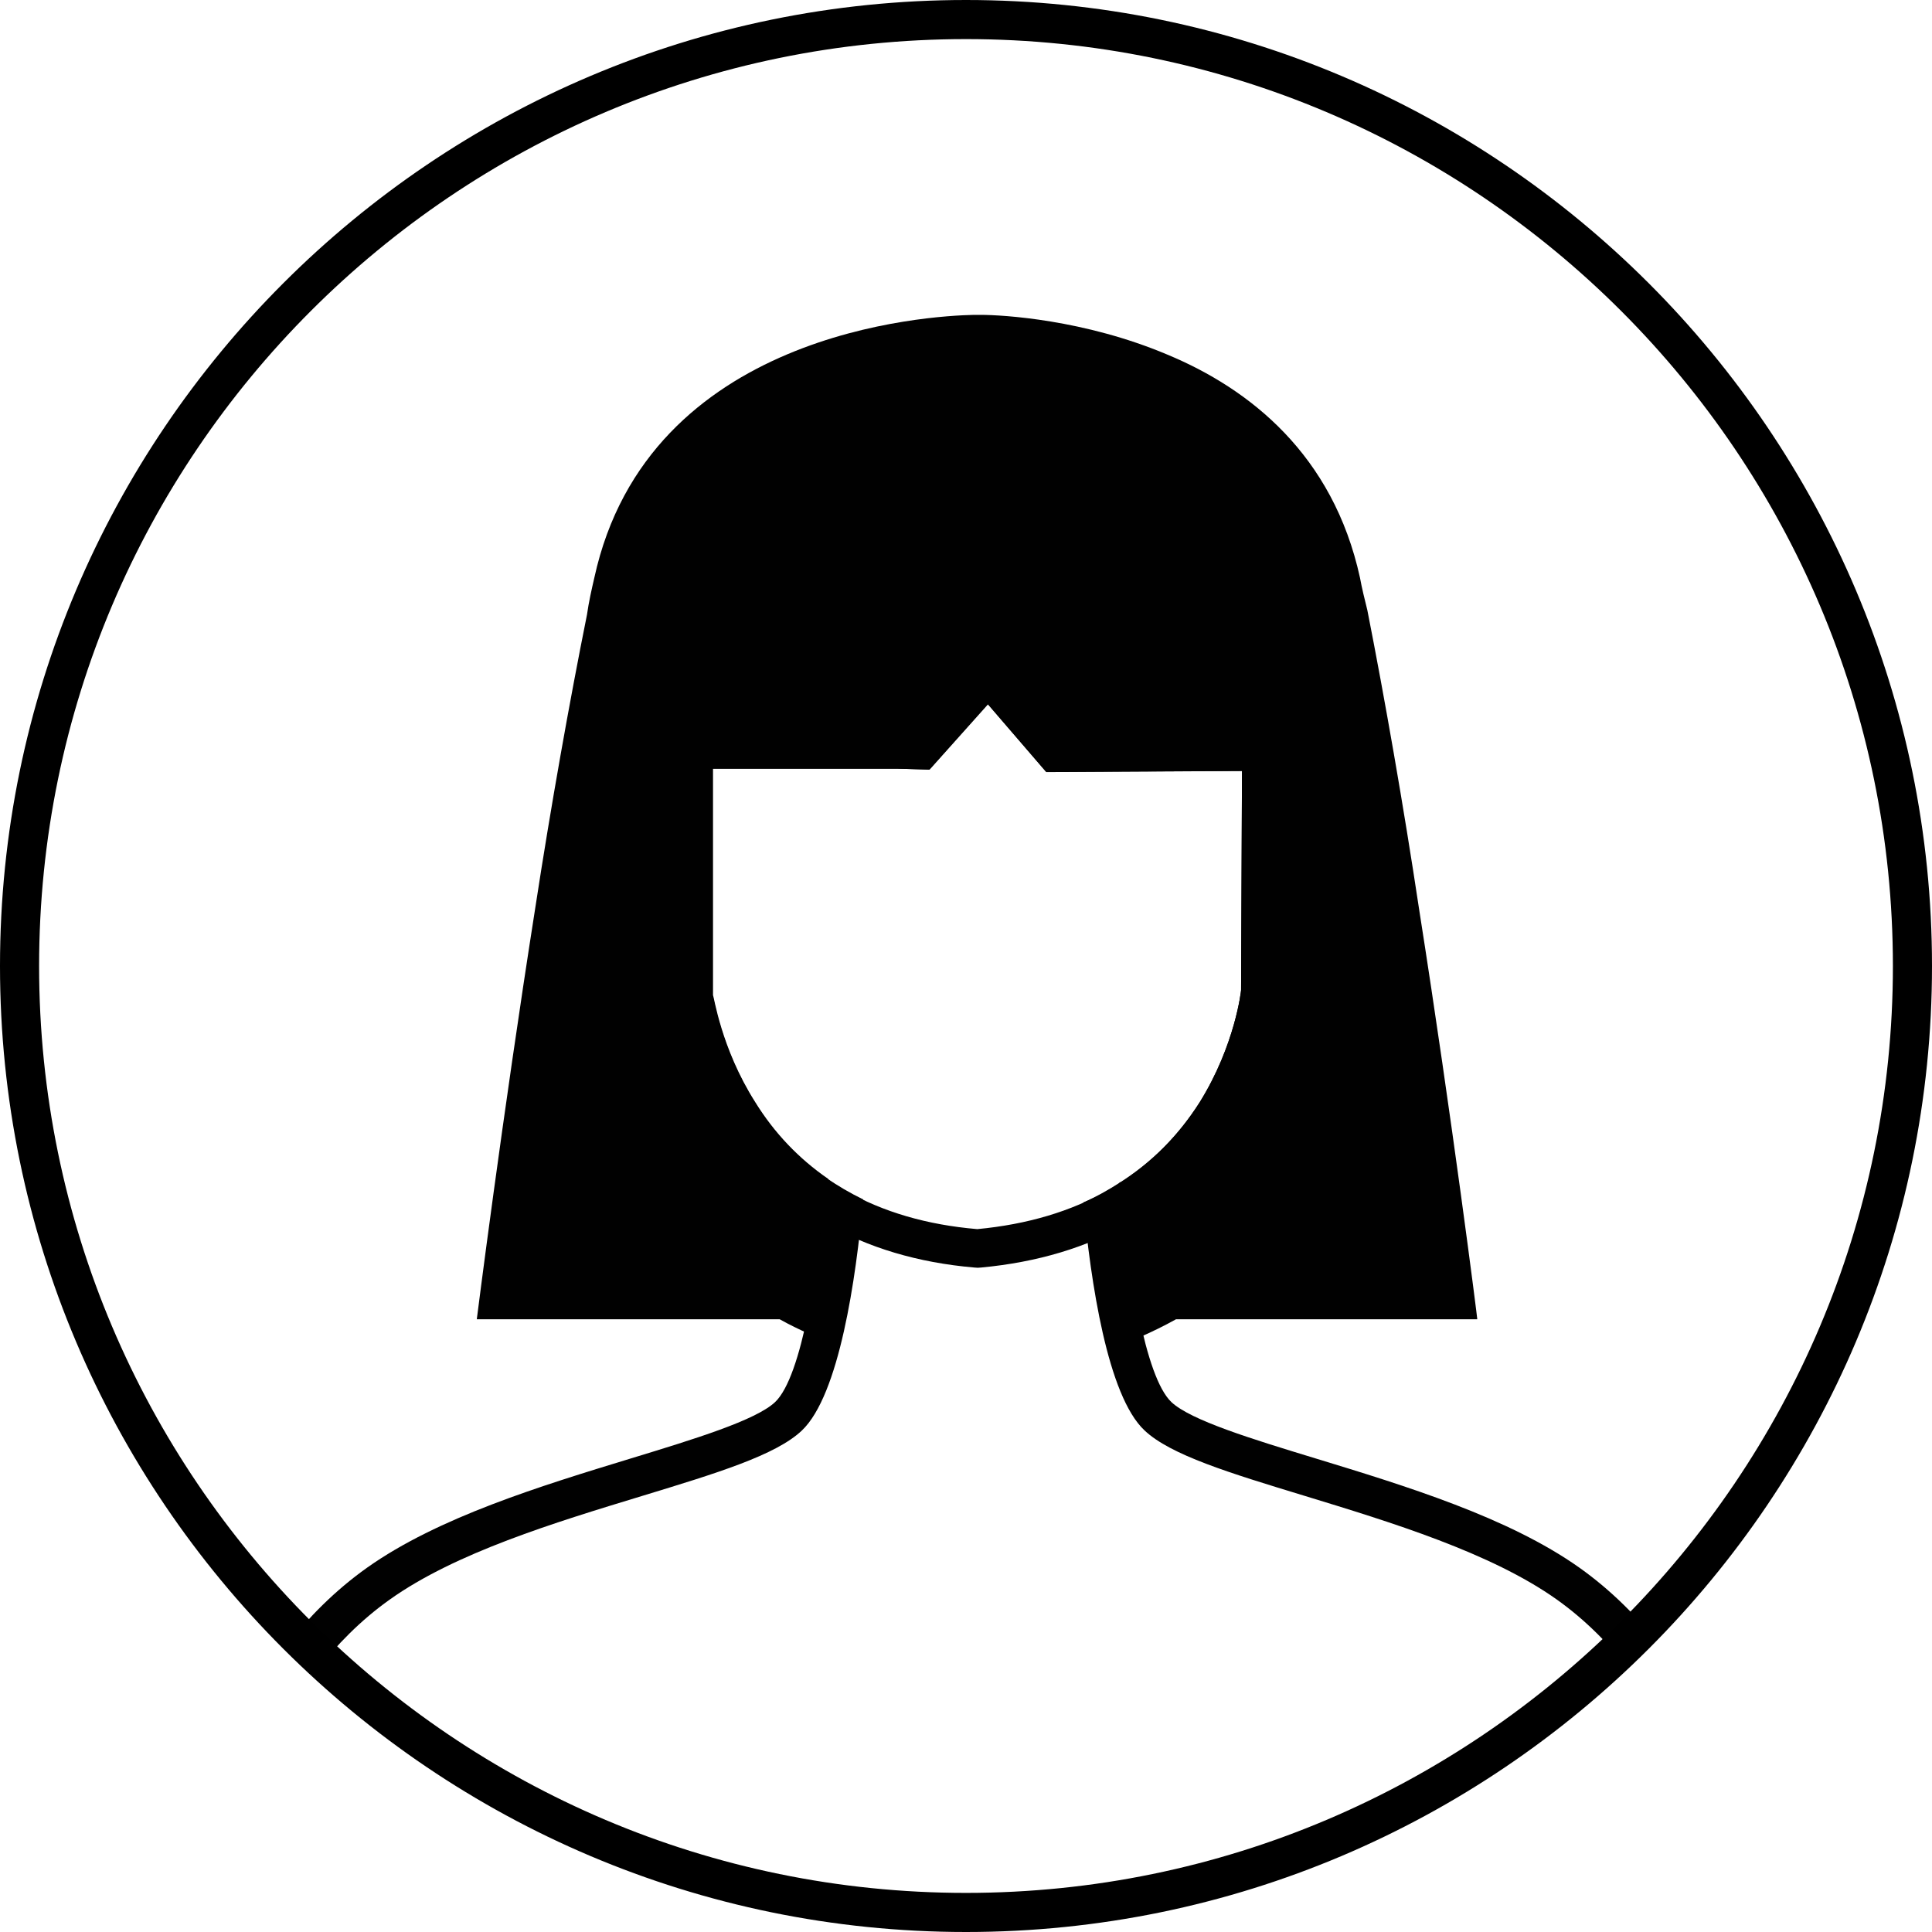
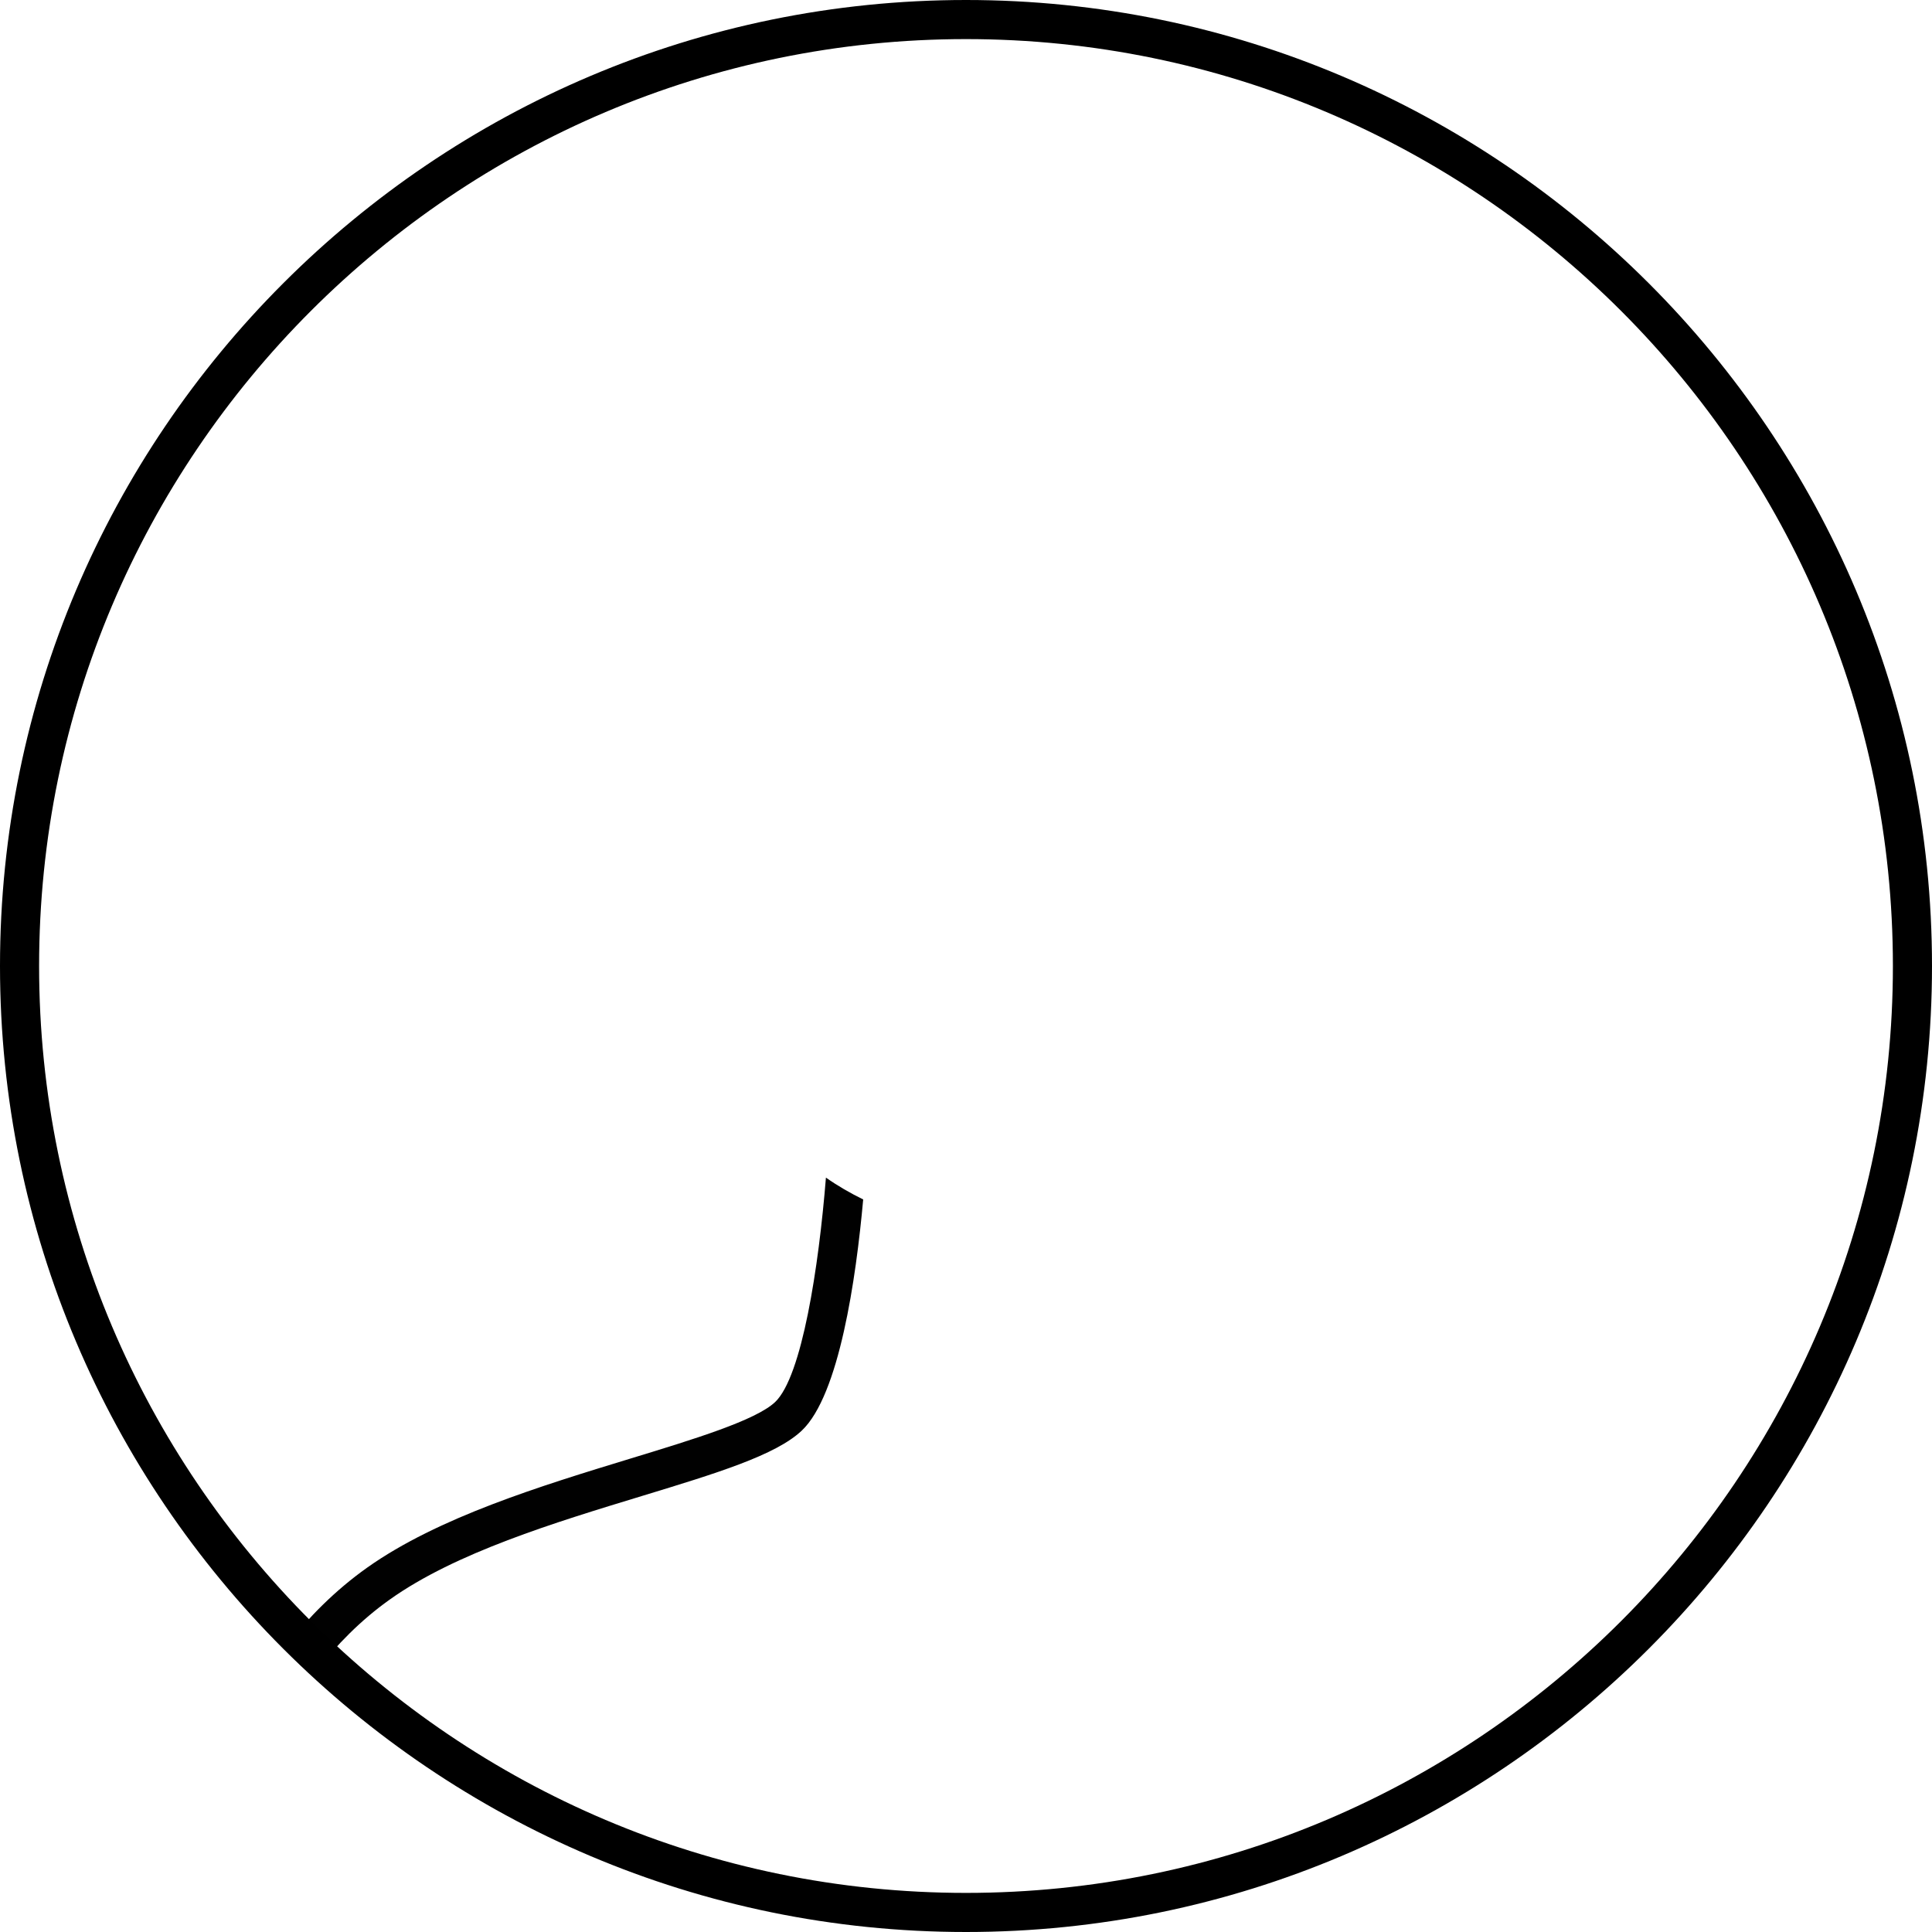
<svg xmlns="http://www.w3.org/2000/svg" xmlns:xlink="http://www.w3.org/1999/xlink" version="1.1" x="0px" y="0px" viewBox="0 0 84 84" style="enable-background:new 0 0 84 84;" xml:space="preserve">
  <style type="text/css">
	.st0{clip-path:url(#SVGID_00000136381370955633785070000014131241378904837267_);}
	.st1{fill:#010101;}
	.st2{opacity:0.15;}
	.st3{fill:#FFFFFF;}
	.st4{clip-path:url(#SVGID_00000035502842583916966970000007062558486185860253_);}
</style>
  <g id="Layer_2">
</g>
  <g id="Layer_1">
    <g>
      <defs>
        <circle id="SVGID_1_" cx="42" cy="42" r="41.1" />
      </defs>
      <clipPath id="SVGID_00000152979883502326564220000010614303035217554081_">
        <use xlink:href="#SVGID_1_" style="overflow:visible;" />
      </clipPath>
      <g style="clip-path:url(#SVGID_00000152979883502326564220000010614303035217554081_);">
        <g>
-           <path class="st1" d="M42.94,30.61l2.54,2.95L54,33.52l-0.04,9.53c0,0.04-0.26,2.39-1.79,4.86c-2.06,3.25-5.31,5.12-9.68,5.53      c-4.37-0.37-7.66-2.24-9.68-5.53c-1.49-2.35-1.79-4.63-1.83-4.63v-9.86h8l1.42,0.04L42.94,30.61 M42.97,28.03l-1.29,1.44      l-2.02,2.25l-0.63-0.02l-8.04,0h-1.7v1.7v9.86v1.7h0.38c0.41,1.4,0.98,2.68,1.72,3.84c2.27,3.7,6.07,5.89,10.97,6.31l0.15,0.01      l0.15-0.01c4.91-0.46,8.6-2.59,10.96-6.31c1.68-2.7,2.06-5.38,2.06-5.77l0.04-9.52l0.01-1.71L54,31.82l-7.74,0.03l-2.03-2.36      L42.97,28.03L42.97,28.03z" />
-         </g>
+           </g>
      </g>
      <g style="clip-path:url(#SVGID_00000152979883502326564220000010614303035217554081_);">
        <g>
-           <path class="st1" d="M61.7,39.53c-0.68-4.51-1.49-9.14-2.25-13c-0.12-0.48-0.24-0.97-0.32-1.41c-1.17-5.35-4.79-8.21-8.37-9.7      c-3.62-1.53-7.17-1.73-8.13-1.73c0,0-0.04,0-0.12,0c-0.12,0-0.16,0-0.16,0c-1.97,0.04-14.17,0.72-16.51,11.43      c-0.12,0.52-0.24,1.05-0.32,1.61c-0.76,3.78-1.57,8.33-2.25,12.76c-1.45,9.22-2.54,17.87-2.54,17.87h13.17      c0.41,0.23,0.84,0.44,1.29,0.64c0.41-2.12,0.68-4.65,0.81-6.75c-1.26-0.87-2.33-1.98-3.17-3.34c-1.49-2.35-1.79-4.63-1.83-4.63      v-9.86h8l1.42,0.04l2.54-2.84l2.54,2.95L54,33.52l-0.04,9.53c0,0.04-0.26,2.39-1.79,4.86c-0.93,1.47-2.11,2.64-3.52,3.53      c0.14,2.12,0.42,4.64,0.83,6.73c0.58-0.25,1.13-0.52,1.65-0.81h13.1C64.24,57.36,63.15,48.75,61.7,39.53z" />
-         </g>
+           </g>
      </g>
      <g style="clip-path:url(#SVGID_00000152979883502326564220000010614303035217554081_);">
        <path class="st1" d="M35.91,51.2c-0.31,3.87-1.04,8.65-2.21,9.76c-0.84,0.79-3.48,1.6-6.27,2.45c-3.93,1.2-8.38,2.56-11.47,4.75     c-5.56,3.95-7.35,10.87-7.43,11.16l1.65,0.42c0.02-0.07,1.71-6.6,6.76-10.19c2.86-2.04,7.17-3.35,10.98-4.51     c3.25-0.99,5.81-1.77,6.94-2.84c1.63-1.54,2.36-6.61,2.67-10.05C36.96,51.87,36.42,51.56,35.91,51.2z" />
      </g>
      <g style="clip-path:url(#SVGID_00000152979883502326564220000010614303035217554081_);">
-         <path class="st1" d="M68.67,68.16c-3.09-2.19-7.54-3.55-11.47-4.75c-2.79-0.85-5.43-1.66-6.27-2.45     c-1.15-1.09-1.88-5.73-2.2-9.57c-0.51,0.33-1.05,0.64-1.63,0.89c0.32,3.44,1.05,8.4,2.66,9.91c1.13,1.07,3.69,1.85,6.94,2.84     c3.8,1.16,8.12,2.48,10.98,4.51c5.04,3.58,6.75,10.12,6.76,10.19l1.65-0.42C76.02,79.03,74.23,72.11,68.67,68.16z" />
-       </g>
+         </g>
    </g>
    <g>
      <path d="M42,84C18.84,84,0,65.16,0,42C0,18.84,18.84,0,42,0s42,18.84,42,42C84,65.16,65.16,84,42,84z M42,1.7    C19.78,1.7,1.7,19.78,1.7,42c0,22.22,18.08,40.3,40.3,40.3S82.3,64.22,82.3,42C82.3,19.78,64.22,1.7,42,1.7z" />
    </g>
  </g>
</svg>